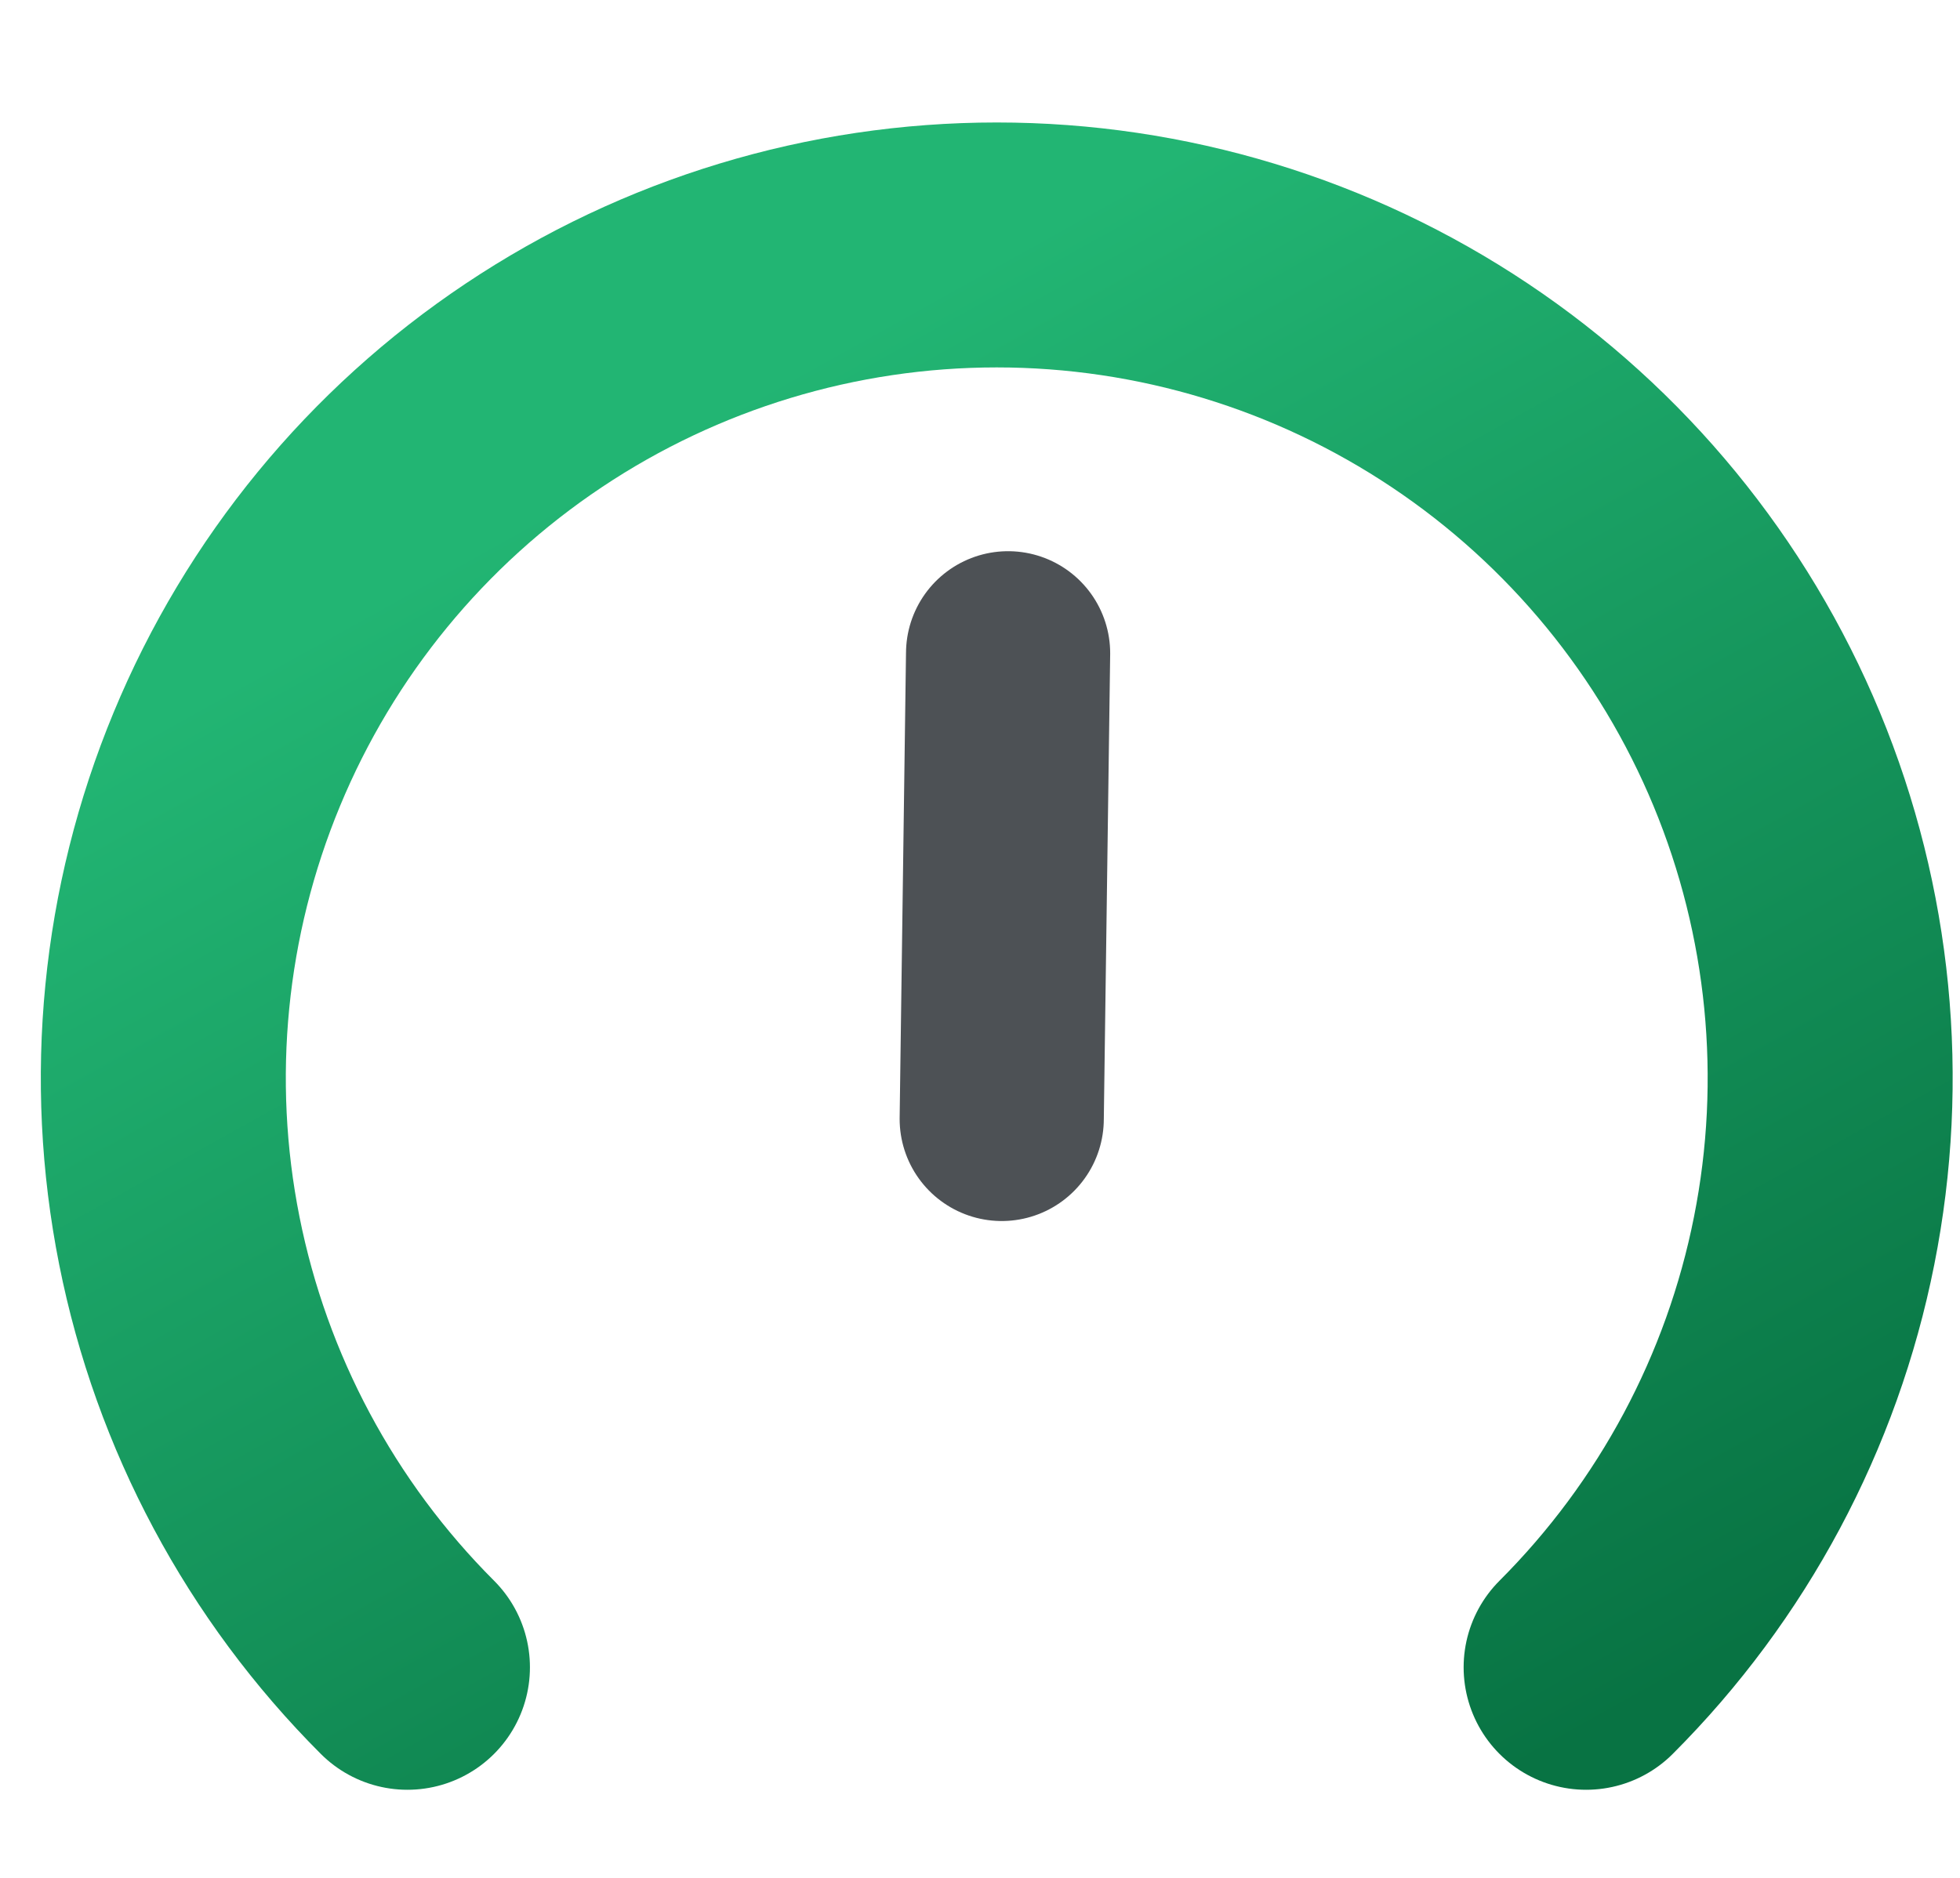
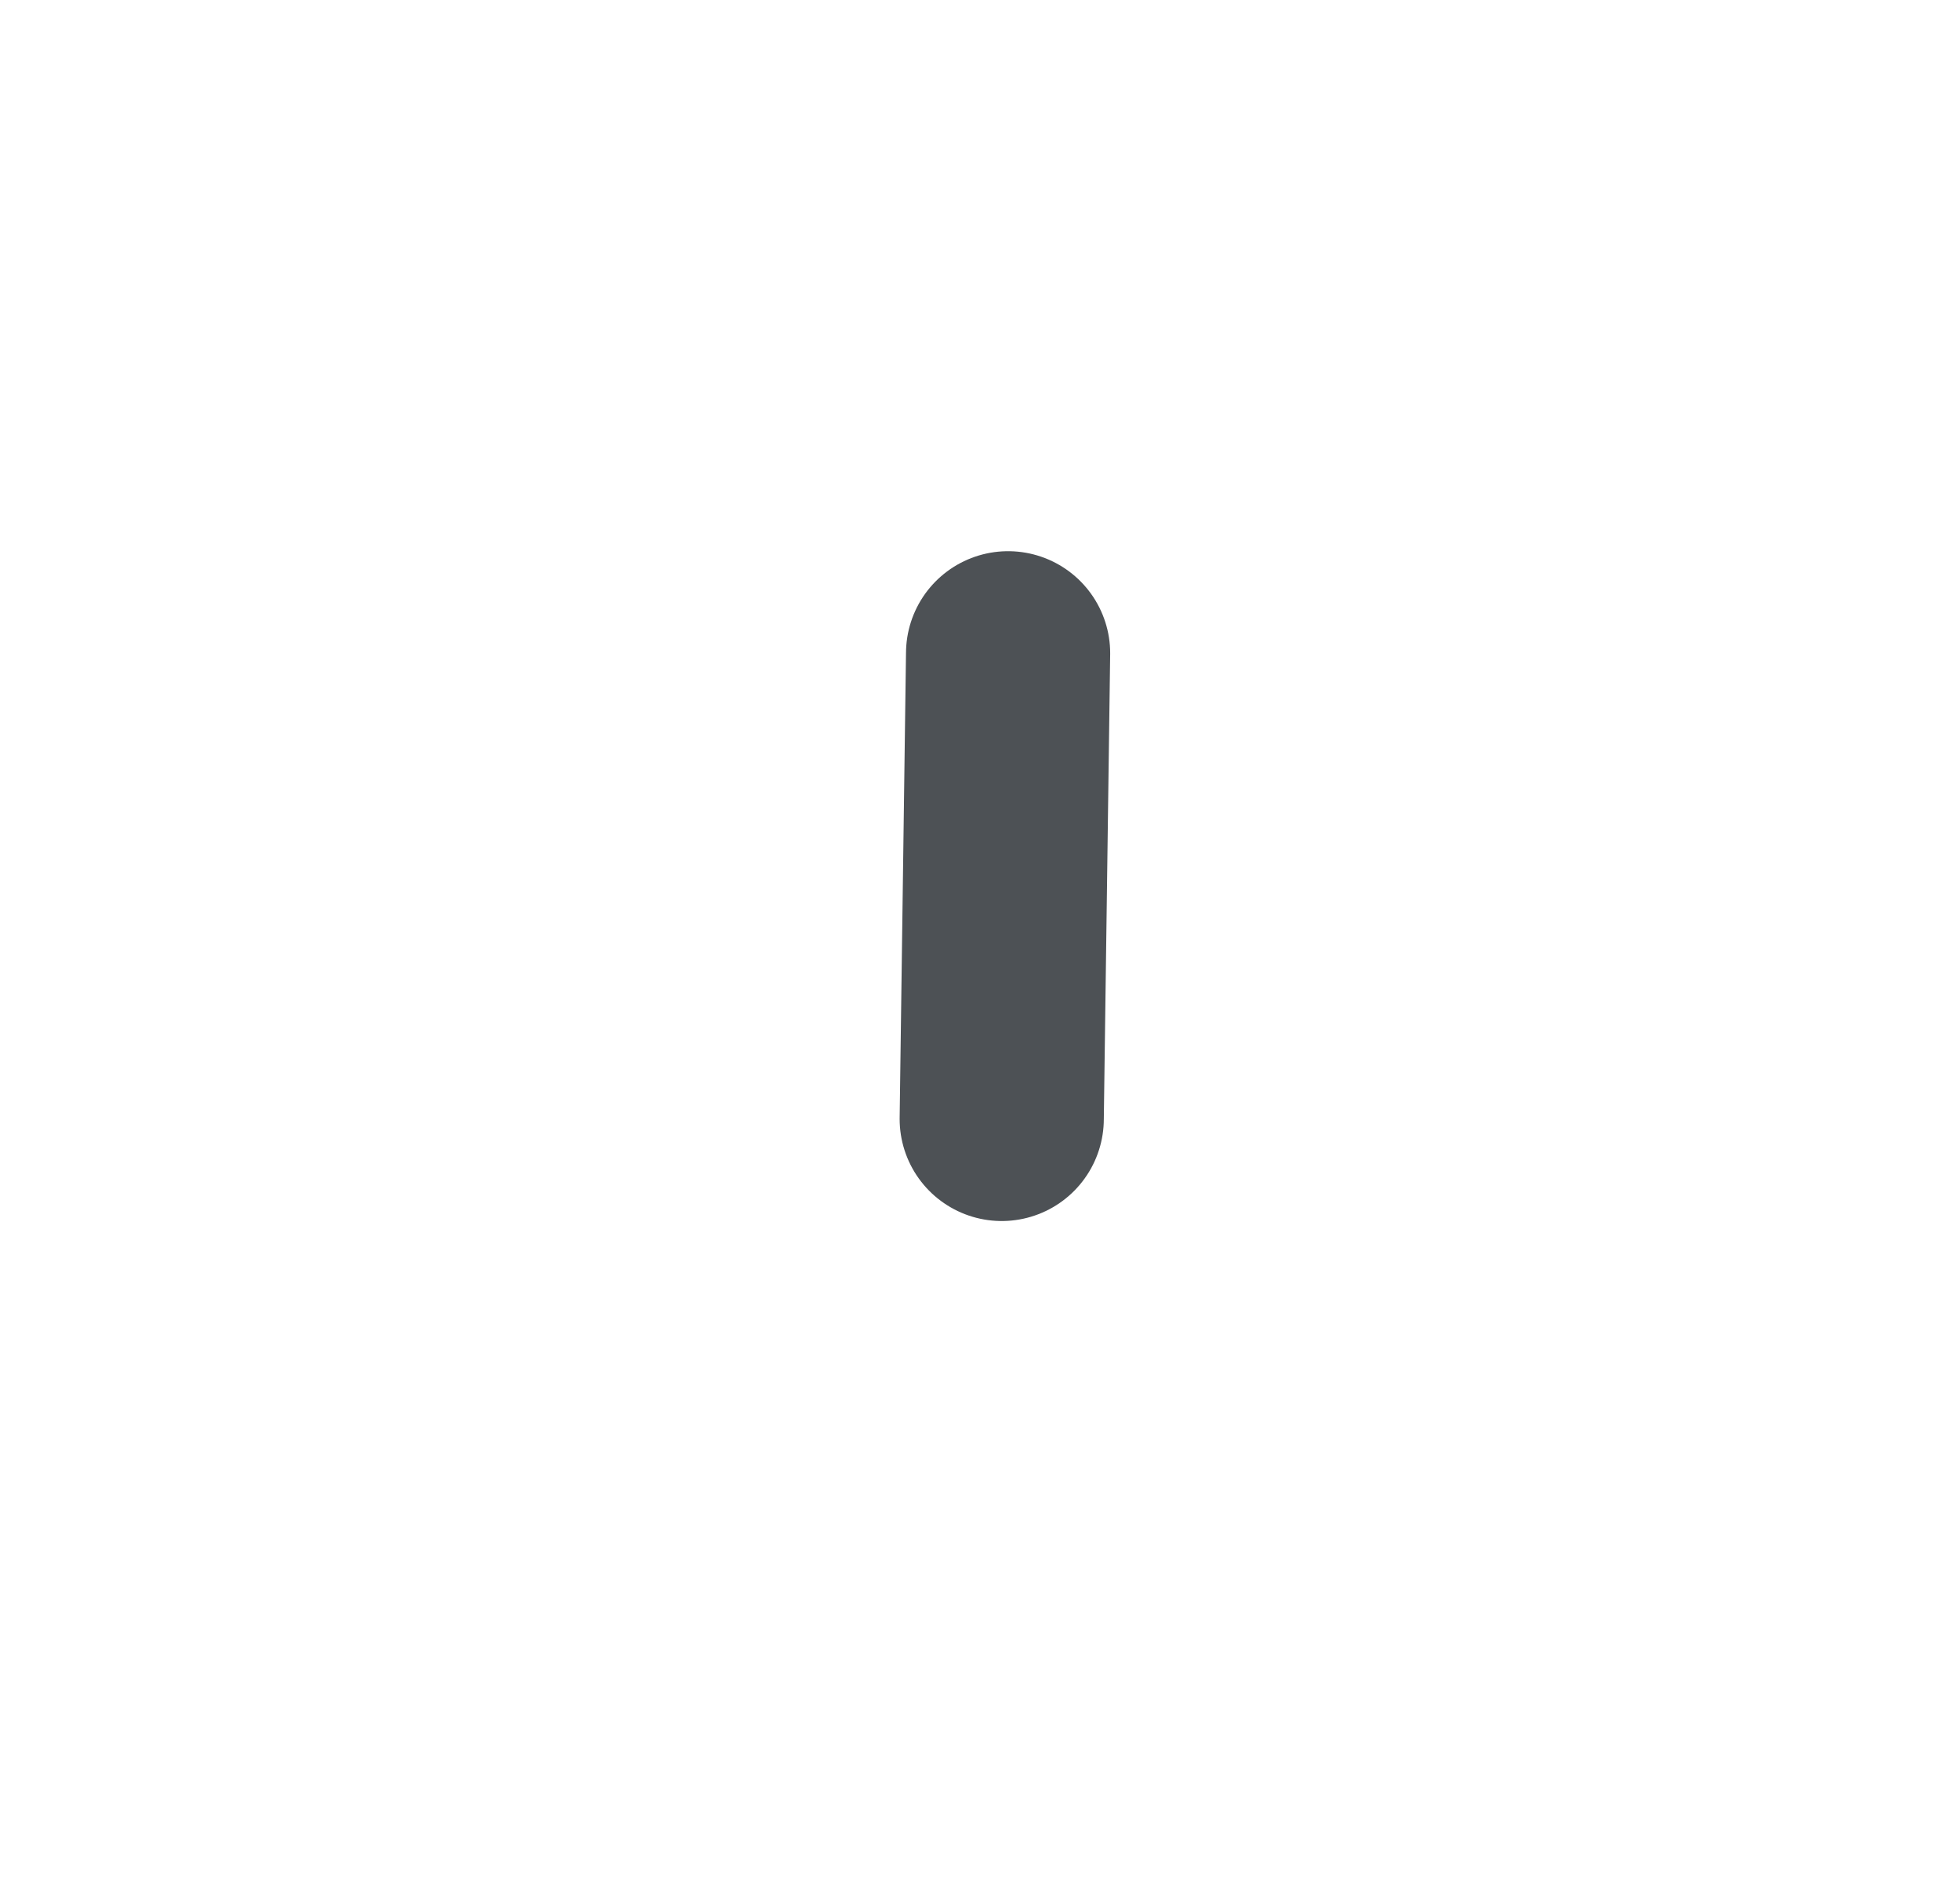
<svg xmlns="http://www.w3.org/2000/svg" fill="none" viewBox="0 0 24 23" height="23" width="24">
-   <path stroke-linejoin="round" stroke-linecap="round" stroke-width="3" stroke="url(#paint0_linear_15829_87823)" d="M4.989 20.421C3.562 18.994 2.59 17.176 2.196 15.196C1.802 13.217 2.004 11.165 2.777 9.3C3.549 7.435 4.857 5.841 6.536 4.72C8.214 3.599 10.187 3 12.205 3C14.224 3 16.197 3.599 17.875 4.72C19.553 5.841 20.861 7.435 21.634 9.3C22.406 11.165 22.608 13.217 22.214 15.196C21.821 17.176 20.849 18.994 19.422 20.421" />
  <path stroke-linejoin="round" stroke-linecap="round" stroke-width="2.5" stroke="#4D5155" d="M12.266 13.705L12.344 8.001" />
  <defs>
    <linearGradient gradientUnits="userSpaceOnUse" y2="20.413" x2="20.924" y1="3.5" x1="11.5" id="paint0_linear_15829_87823">
      <stop stop-color="#22B573" />
      <stop stop-color="#087343" offset="1" />
    </linearGradient>
  </defs>
</svg>